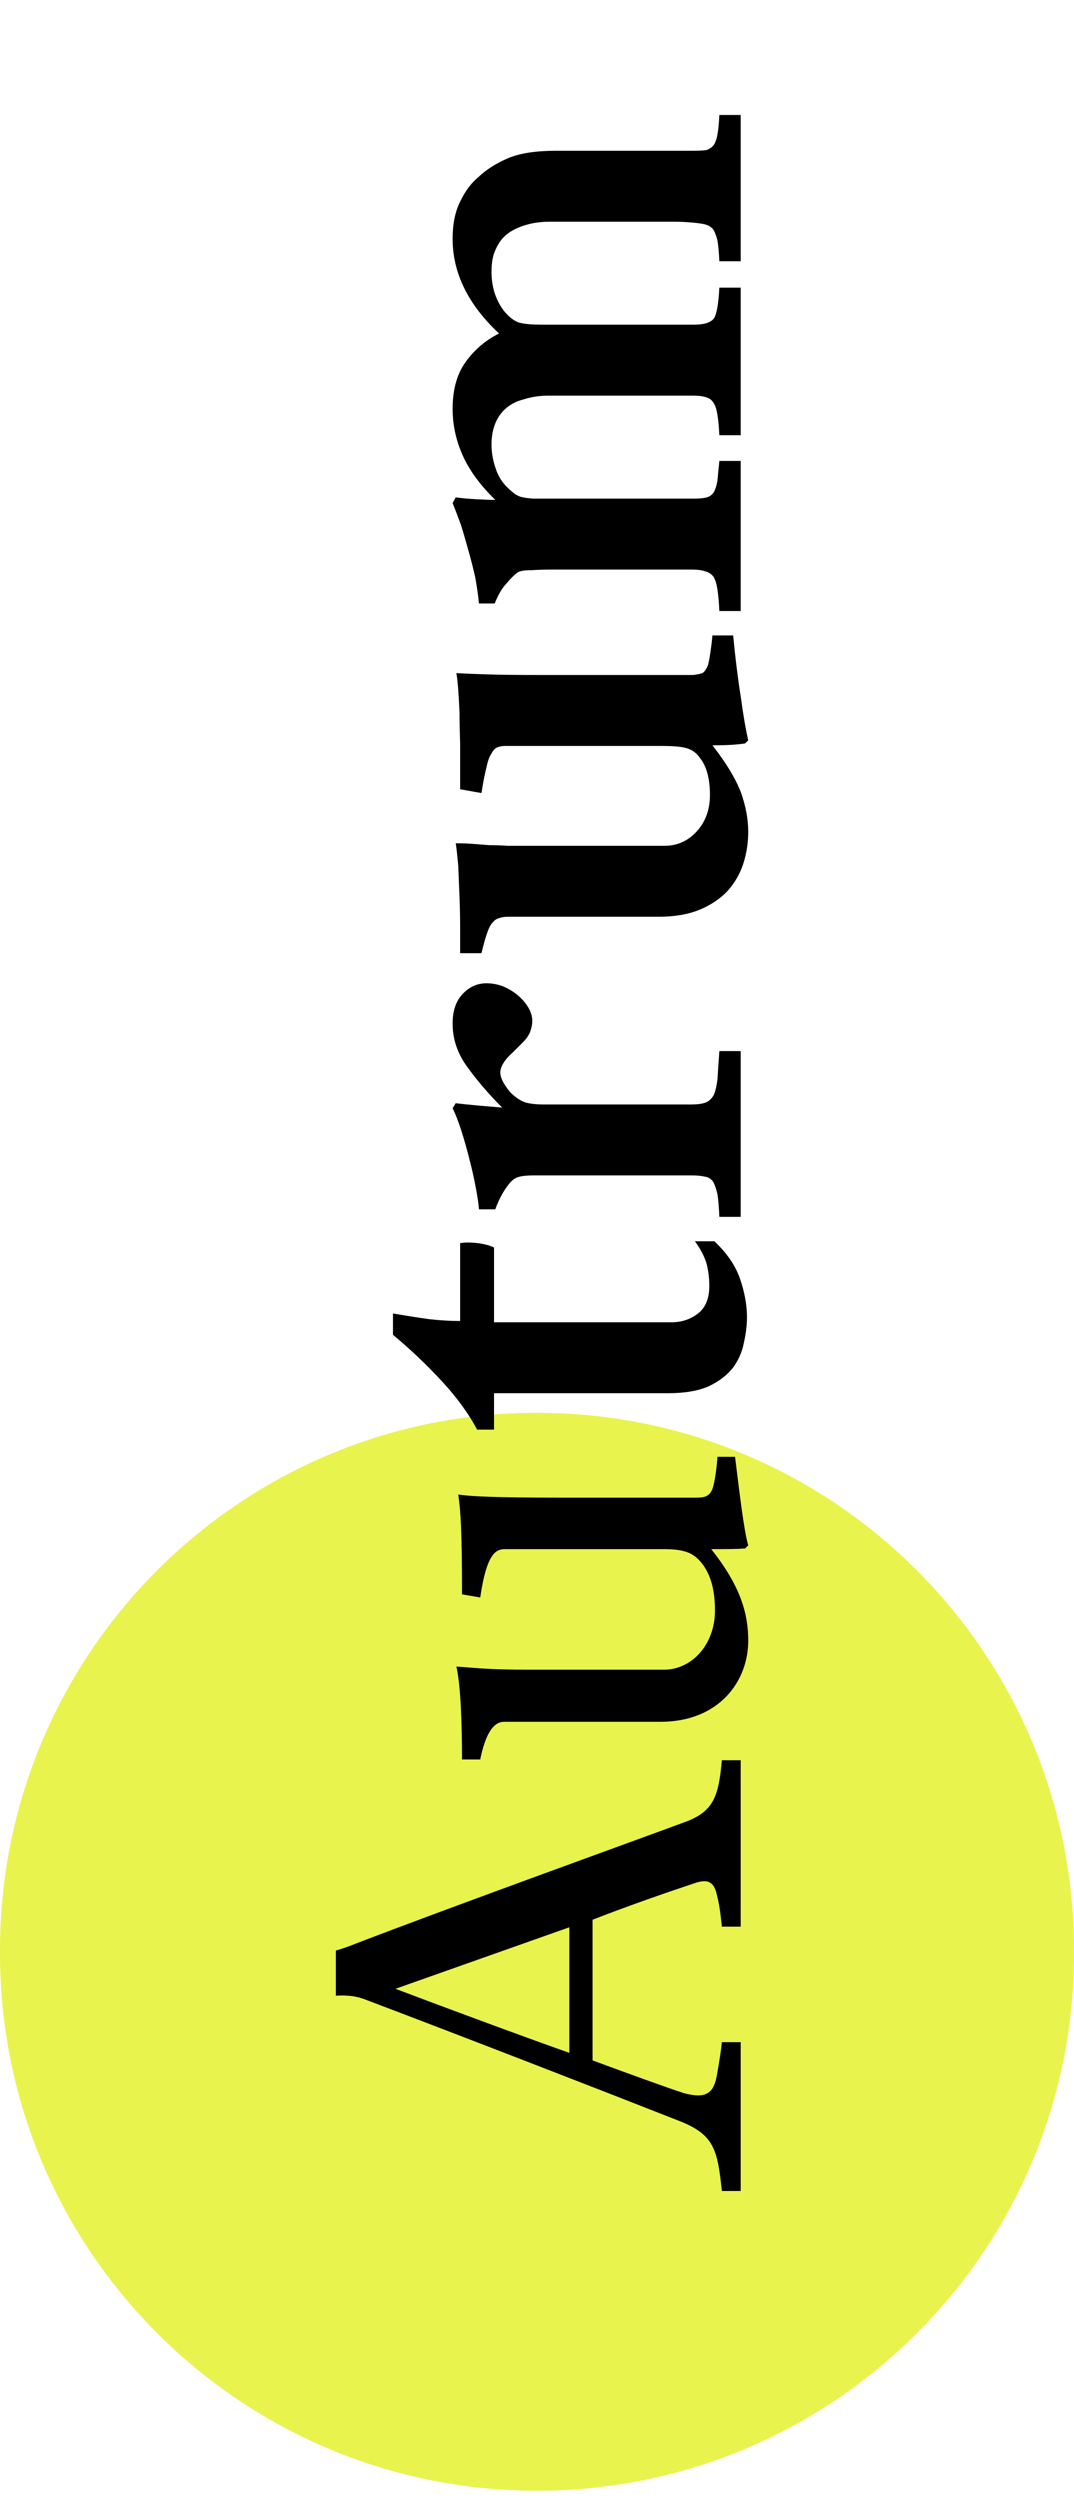
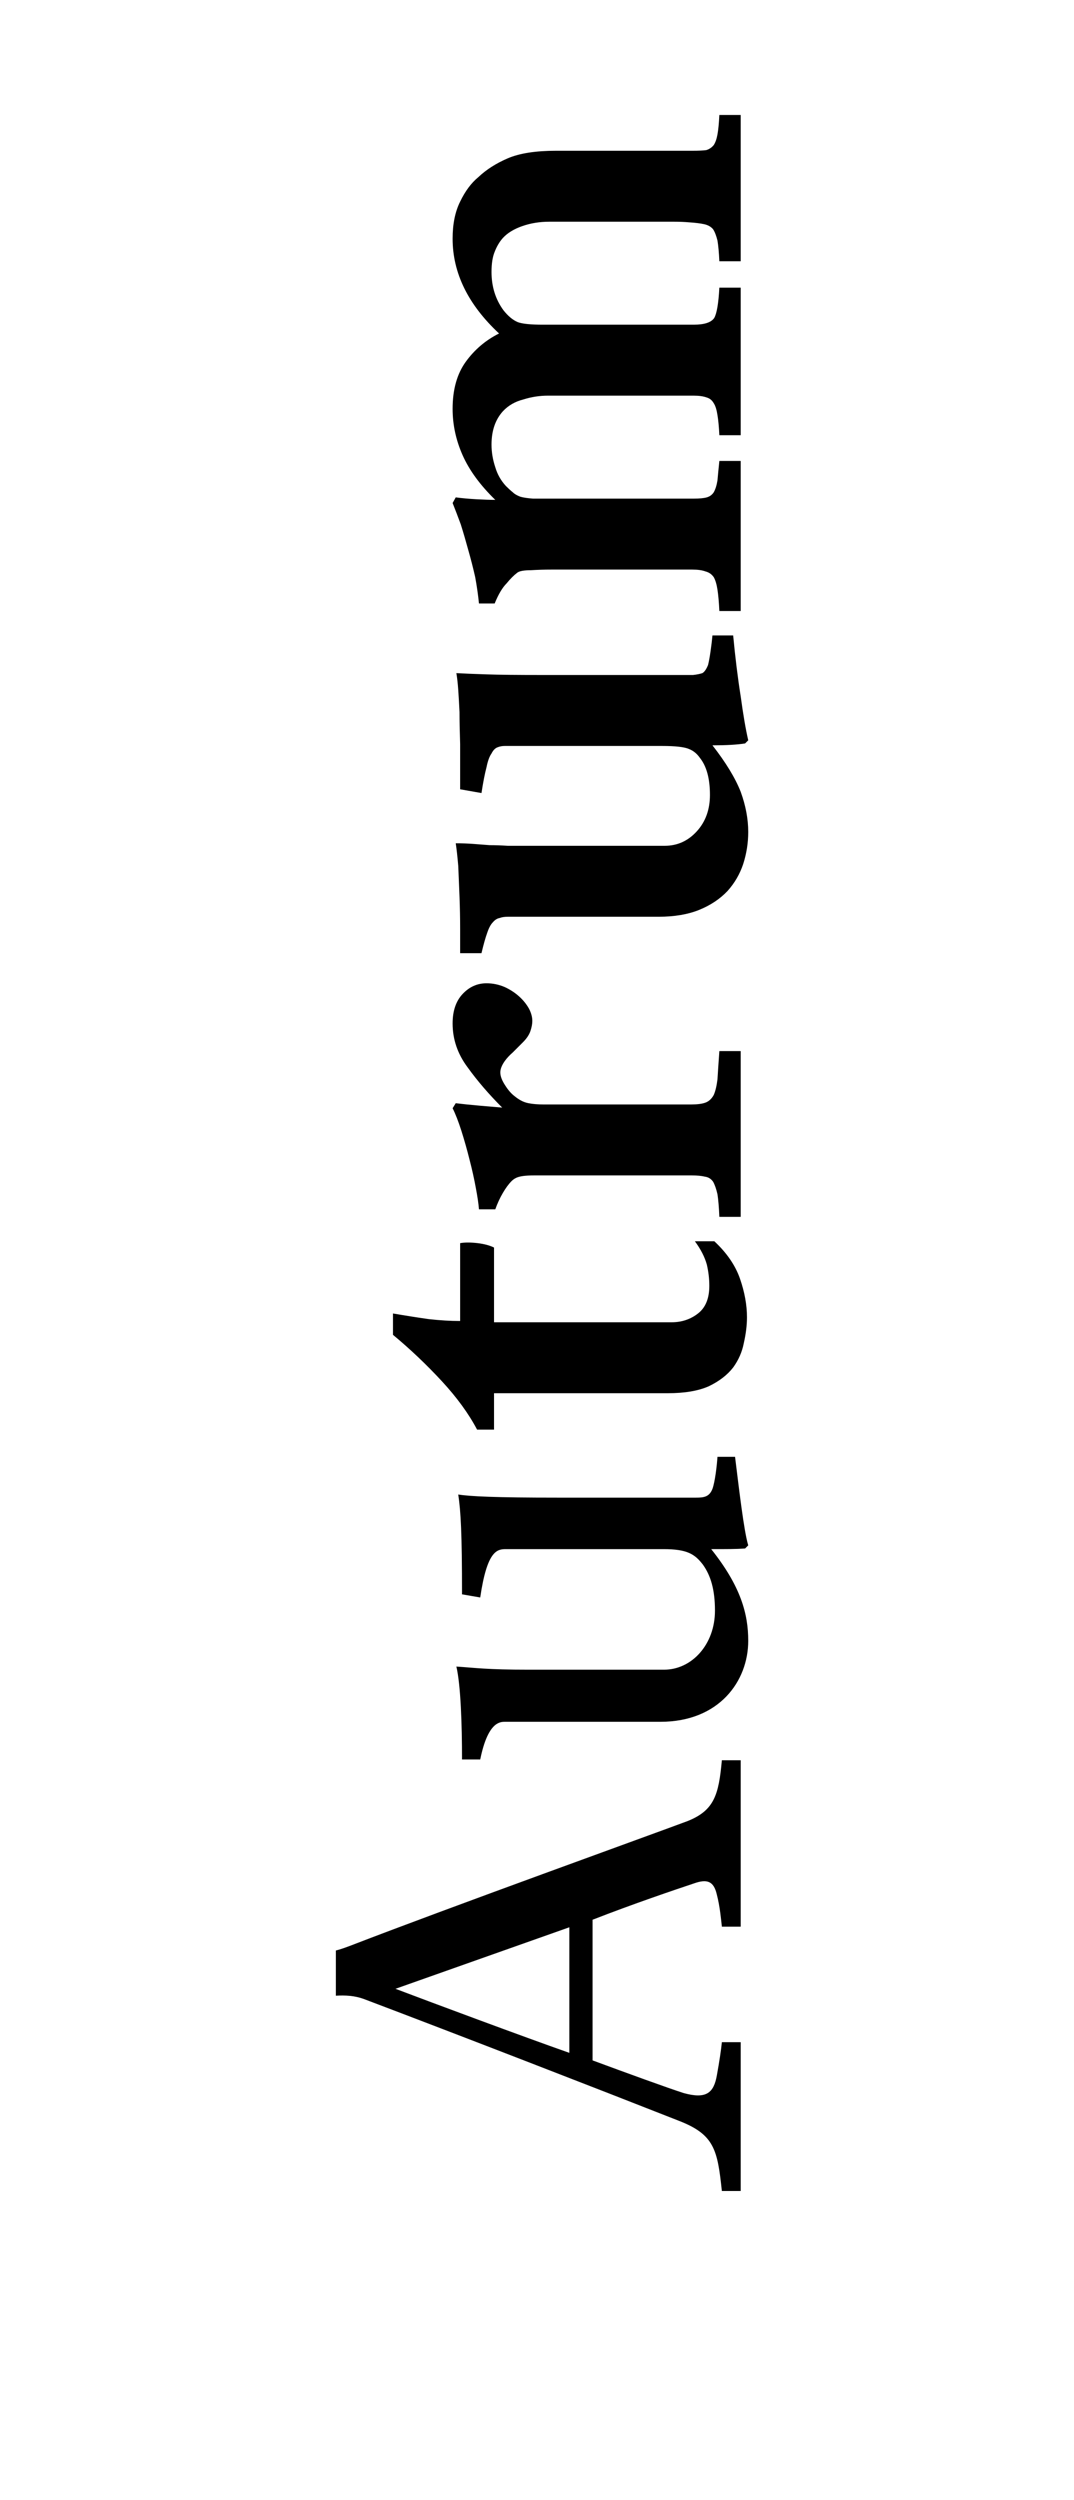
<svg xmlns="http://www.w3.org/2000/svg" width="101" height="235" viewBox="0 0 101 235" fill="none">
-   <path d="M101 183.308L101 183.635C101 211.519 78.385 234.135 50.5 234.135C22.616 234.135 -9.88583e-07 211.519 -2.20743e-06 183.635L-2.22172e-06 183.308C-3.44056e-06 155.424 22.616 132.808 50.5 132.808C78.385 132.808 101 155.424 101 183.308Z" fill="#E8F34E" />
  <path d="M69.656 205.96L67.885 205.96C67.472 202.064 67.177 200.647 63.813 199.349C56.316 196.397 42.918 191.203 34.182 187.898C33.356 187.603 32.47 187.544 31.585 187.603L31.585 183.353C32.057 183.235 32.529 183.058 33.002 182.881C42.328 179.28 61.334 172.433 64.639 171.194C67.177 170.19 67.59 168.715 67.885 165.468L69.656 165.468L69.656 181.11L67.885 181.11C67.826 180.579 67.708 179.221 67.413 178.1C67.118 176.801 66.469 176.624 65.288 177.037C63.518 177.627 59.504 178.985 55.726 180.461L55.726 193.682C58.914 194.863 62.809 196.279 64.285 196.752C66.41 197.342 67.118 196.752 67.413 195.099C67.649 193.8 67.826 192.62 67.885 191.971L69.656 191.971L69.656 205.96ZM53.542 192.974L53.542 181.169L37.192 186.953C40.616 188.252 49.174 191.439 53.542 192.974ZM67.472 136.946L69.125 136.946C69.479 139.779 69.951 143.911 70.365 145.268L70.069 145.563C69.243 145.622 68.299 145.622 66.882 145.622C69.656 149.105 70.365 151.702 70.365 154.24C70.365 158.018 67.649 161.854 62.101 161.854L47.463 161.854C46.99 161.854 45.869 161.913 45.161 165.396L43.449 165.396C43.449 162.149 43.331 158.431 42.918 156.66C44.688 156.778 45.751 156.955 49.706 156.955L62.455 156.955C65.052 156.955 67.236 154.594 67.236 151.407C67.236 149.4 66.823 148.101 66.115 147.098C65.347 146.094 64.639 145.622 62.396 145.622L47.581 145.622C46.754 145.622 45.81 145.74 45.161 150.167L43.449 149.872C43.449 144.088 43.331 142.081 43.095 140.487C44.157 140.664 46.577 140.782 52.421 140.782L65.465 140.782C66.174 140.782 66.705 140.723 67 139.956C67.236 139.307 67.413 137.831 67.472 136.946ZM67.177 116.682C68.358 117.784 69.164 118.965 69.597 120.224C70.03 121.483 70.246 122.683 70.246 123.824C70.246 124.572 70.148 125.379 69.951 126.244C69.794 127.071 69.46 127.838 68.948 128.546C68.397 129.255 67.63 129.845 66.646 130.317C65.662 130.75 64.383 130.966 62.809 130.966L46.459 130.966L46.459 134.39L44.866 134.39C44.079 132.895 42.977 131.38 41.56 129.845C40.104 128.271 38.569 126.815 36.956 125.477L36.956 123.47C38.097 123.667 39.219 123.844 40.321 124.001C41.383 124.119 42.367 124.178 43.272 124.178L43.272 116.859C43.705 116.781 44.256 116.781 44.925 116.859C45.554 116.938 46.066 117.076 46.459 117.273L46.459 124.297L63.163 124.297C64.108 124.297 64.934 124.021 65.642 123.47C66.351 122.919 66.705 122.054 66.705 120.873C66.705 120.204 66.626 119.535 66.469 118.866C66.272 118.158 65.898 117.43 65.347 116.682L67.177 116.682ZM69.656 114.388L67.649 114.388C67.61 113.483 67.551 112.775 67.472 112.263C67.354 111.752 67.216 111.358 67.059 111.083C66.862 110.807 66.607 110.65 66.292 110.61C65.977 110.532 65.564 110.492 65.052 110.492L51.89 110.492C51.181 110.492 50.63 110.492 50.237 110.492C49.804 110.492 49.45 110.512 49.174 110.551C48.899 110.591 48.682 110.65 48.525 110.729C48.368 110.807 48.23 110.906 48.112 111.024C47.837 111.299 47.561 111.673 47.286 112.145C47.01 112.617 46.774 113.129 46.577 113.68L45.043 113.68C45.003 113.168 44.905 112.499 44.748 111.673C44.59 110.807 44.393 109.922 44.157 109.017C43.921 108.072 43.665 107.167 43.39 106.302C43.114 105.436 42.839 104.728 42.564 104.177L42.859 103.705C43.488 103.783 44.256 103.862 45.161 103.941C46.026 104.019 46.715 104.078 47.227 104.118C45.967 102.858 44.885 101.599 43.98 100.34C43.036 99.081 42.564 97.704 42.564 96.208C42.564 95.028 42.878 94.103 43.508 93.434C44.138 92.765 44.885 92.431 45.751 92.431C46.341 92.431 46.912 92.549 47.463 92.785C47.974 93.021 48.427 93.316 48.82 93.67C49.214 94.024 49.529 94.418 49.765 94.851C49.961 95.244 50.06 95.618 50.06 95.972C50.06 96.248 50.001 96.562 49.883 96.917C49.765 97.271 49.529 97.625 49.174 97.979C48.82 98.333 48.505 98.648 48.23 98.924C47.915 99.199 47.659 99.474 47.463 99.75C47.187 100.143 47.05 100.497 47.05 100.812C47.05 101.166 47.207 101.58 47.522 102.052C47.797 102.485 48.092 102.819 48.407 103.055C48.84 103.409 49.273 103.626 49.706 103.705C50.099 103.783 50.571 103.823 51.122 103.823L64.993 103.823C65.584 103.823 66.036 103.764 66.351 103.645C66.666 103.527 66.921 103.291 67.118 102.937C67.276 102.583 67.394 102.091 67.472 101.462C67.512 100.793 67.571 99.907 67.649 98.805L69.656 98.805L69.656 114.388ZM68.948 59.734C69.145 61.819 69.381 63.728 69.656 65.459C69.892 67.191 70.128 68.568 70.365 69.591L70.069 69.886C69.322 70.004 68.299 70.063 67 70.063C68.259 71.677 69.145 73.133 69.656 74.431C70.128 75.73 70.365 76.989 70.365 78.209C70.365 79.232 70.207 80.235 69.892 81.219C69.578 82.163 69.086 83.01 68.417 83.757C67.708 84.505 66.823 85.095 65.761 85.528C64.698 85.961 63.419 86.177 61.924 86.177L47.758 86.177C47.443 86.177 47.187 86.216 46.99 86.295C46.754 86.335 46.538 86.472 46.341 86.708C46.144 86.905 45.967 87.24 45.81 87.712C45.653 88.145 45.475 88.774 45.279 89.601L43.272 89.601C43.272 89.01 43.272 88.243 43.272 87.299C43.272 86.315 43.252 85.311 43.213 84.288C43.173 83.265 43.134 82.301 43.095 81.396C43.016 80.491 42.937 79.783 42.859 79.271C43.449 79.271 44 79.291 44.511 79.33C44.984 79.37 45.495 79.409 46.046 79.448C46.558 79.448 47.128 79.468 47.758 79.507C48.387 79.507 49.135 79.507 50.001 79.507L62.514 79.507C63.695 79.507 64.698 79.055 65.525 78.15C66.351 77.245 66.764 76.103 66.764 74.726C66.764 73.192 66.449 72.031 65.82 71.244C65.544 70.85 65.21 70.575 64.816 70.417C64.383 70.221 63.537 70.122 62.278 70.122L47.463 70.122C47.227 70.122 47.01 70.162 46.813 70.24C46.577 70.319 46.38 70.516 46.223 70.831C46.026 71.106 45.869 71.539 45.751 72.129C45.593 72.719 45.436 73.526 45.279 74.549L43.272 74.195C43.272 72.503 43.272 71.086 43.272 69.945C43.233 68.765 43.213 67.761 43.213 66.935C43.173 66.109 43.134 65.42 43.095 64.869C43.055 64.279 42.996 63.748 42.918 63.275C43.587 63.315 44.531 63.354 45.751 63.393C46.931 63.433 48.682 63.452 51.004 63.452L65.17 63.452C65.525 63.413 65.82 63.354 66.056 63.275C66.252 63.157 66.43 62.901 66.587 62.508C66.666 62.193 66.744 61.76 66.823 61.209C66.902 60.658 66.961 60.167 67 59.734L68.948 59.734ZM69.656 57.438L67.649 57.438C67.61 56.611 67.551 55.943 67.472 55.431C67.394 54.919 67.276 54.526 67.118 54.25C66.921 53.975 66.666 53.798 66.351 53.719C66.036 53.601 65.623 53.542 65.111 53.542L51.831 53.542C51.201 53.542 50.571 53.562 49.942 53.601C49.273 53.601 48.84 53.68 48.643 53.837C48.328 54.073 47.994 54.408 47.64 54.841C47.246 55.234 46.872 55.864 46.518 56.73L45.043 56.73C44.964 55.943 44.846 55.116 44.688 54.25C44.492 53.385 44.275 52.539 44.039 51.712C43.803 50.847 43.567 50.04 43.331 49.292C43.055 48.545 42.8 47.876 42.564 47.285L42.859 46.754C43.449 46.833 44.098 46.892 44.806 46.931C45.515 46.971 46.105 46.99 46.577 46.99C45.161 45.613 44.138 44.216 43.508 42.8C42.878 41.383 42.564 39.927 42.564 38.432C42.564 36.621 42.977 35.146 43.803 34.005C44.63 32.864 45.672 31.978 46.931 31.349C44.02 28.633 42.564 25.662 42.564 22.436C42.564 21.058 42.8 19.898 43.272 18.953C43.744 17.97 44.315 17.202 44.984 16.651C45.731 15.943 46.656 15.353 47.758 14.88C48.86 14.408 50.375 14.172 52.303 14.172L65.17 14.172C65.682 14.172 66.095 14.152 66.41 14.113C66.685 14.034 66.921 13.877 67.118 13.641C67.275 13.405 67.394 13.07 67.472 12.637C67.551 12.205 67.61 11.595 67.649 10.808L69.656 10.808L69.656 24.561L67.649 24.561C67.61 23.734 67.551 23.085 67.472 22.613C67.354 22.141 67.216 21.786 67.059 21.55C66.862 21.314 66.587 21.157 66.233 21.078C65.879 20.999 65.406 20.94 64.816 20.901C64.383 20.862 63.911 20.842 63.4 20.842C62.849 20.842 62.199 20.842 61.452 20.842L51.654 20.842C50.748 20.842 49.902 20.98 49.115 21.255C48.328 21.531 47.718 21.904 47.286 22.377C46.971 22.731 46.715 23.164 46.518 23.675C46.322 24.147 46.223 24.777 46.223 25.564C46.223 26.941 46.597 28.142 47.345 29.165C47.778 29.715 48.23 30.089 48.702 30.286C49.135 30.444 49.922 30.522 51.063 30.522L65.229 30.522C66.252 30.522 66.902 30.306 67.177 29.873C67.413 29.44 67.571 28.496 67.649 27.04L69.656 27.04L69.656 40.911L67.649 40.911C67.61 40.124 67.551 39.494 67.472 39.022C67.394 38.51 67.276 38.136 67.118 37.9C66.961 37.625 66.744 37.448 66.469 37.369C66.154 37.251 65.741 37.192 65.229 37.192L51.535 37.192C50.748 37.192 49.981 37.31 49.233 37.546C48.446 37.743 47.797 38.117 47.286 38.668C46.577 39.455 46.223 40.498 46.223 41.796C46.223 42.504 46.341 43.213 46.577 43.921C46.774 44.59 47.108 45.18 47.581 45.692C47.817 45.928 48.033 46.125 48.23 46.282C48.387 46.439 48.623 46.577 48.938 46.695C49.214 46.774 49.607 46.833 50.119 46.872C50.63 46.872 51.299 46.872 52.126 46.872L65.229 46.872C65.78 46.872 66.193 46.833 66.469 46.754C66.744 46.675 66.961 46.518 67.118 46.282C67.276 46.007 67.394 45.633 67.472 45.16C67.512 44.688 67.571 44.078 67.649 43.331L69.656 43.331L69.656 57.438Z" fill="black" />
</svg>